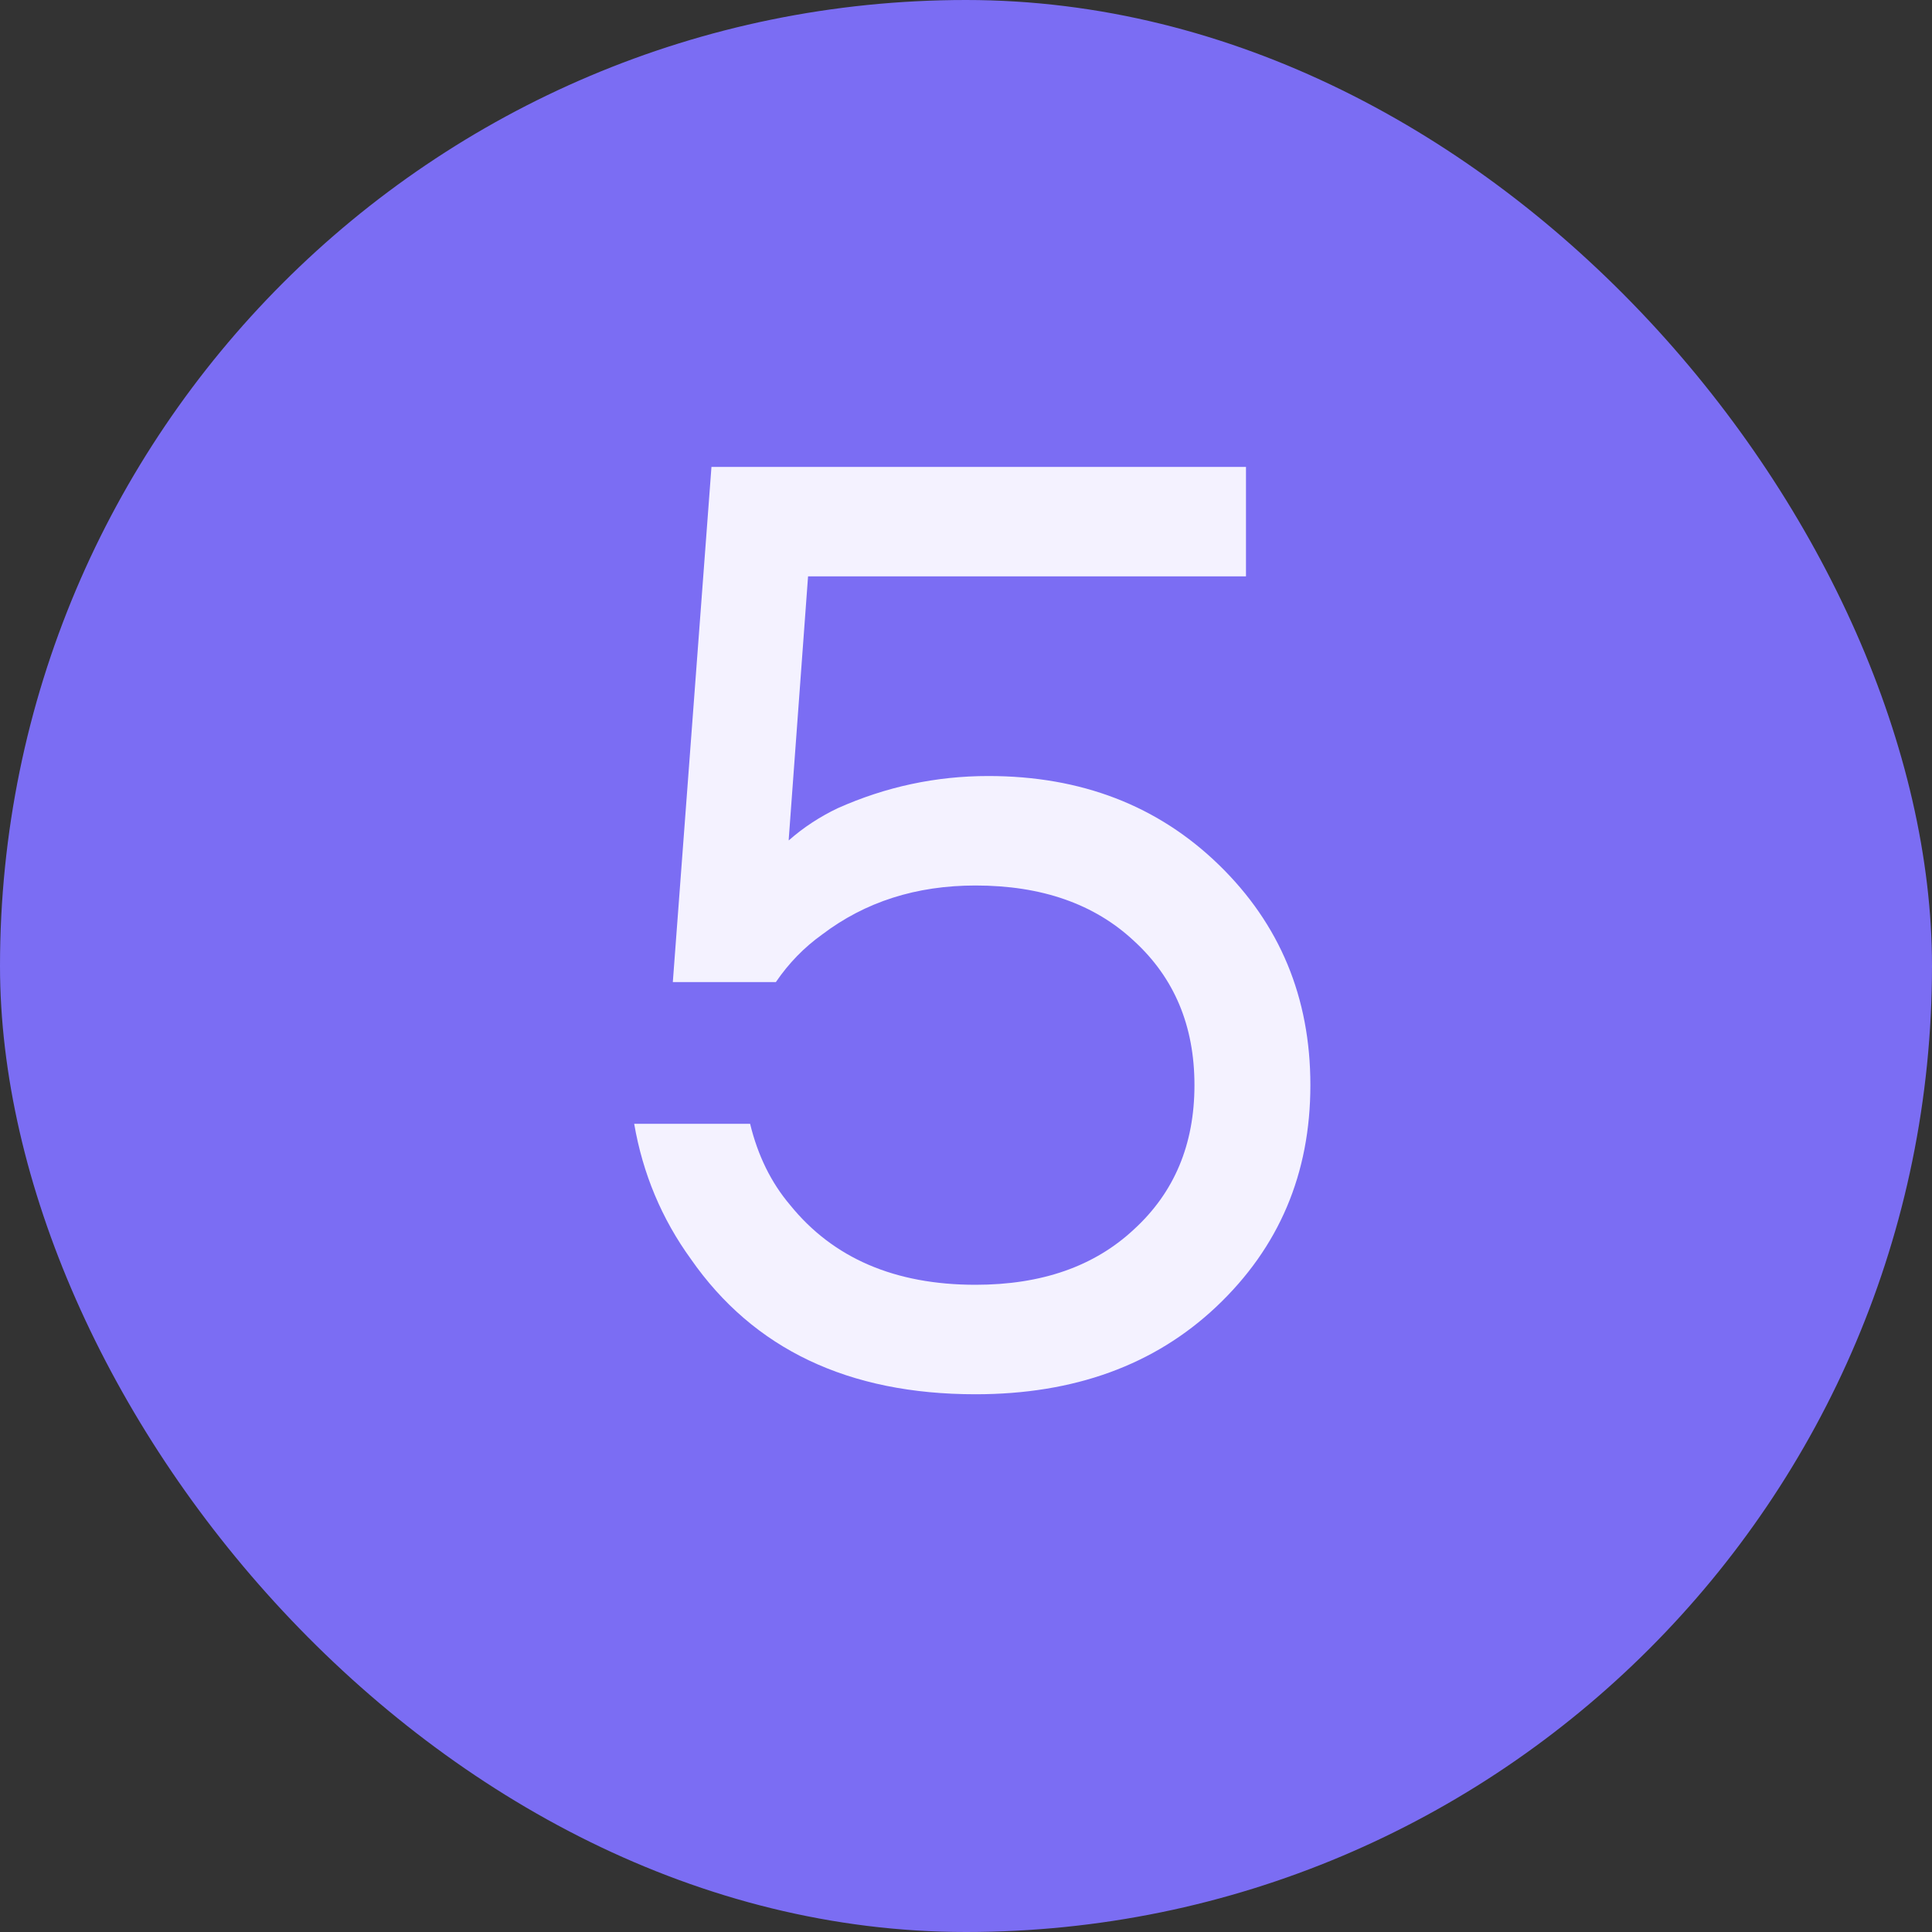
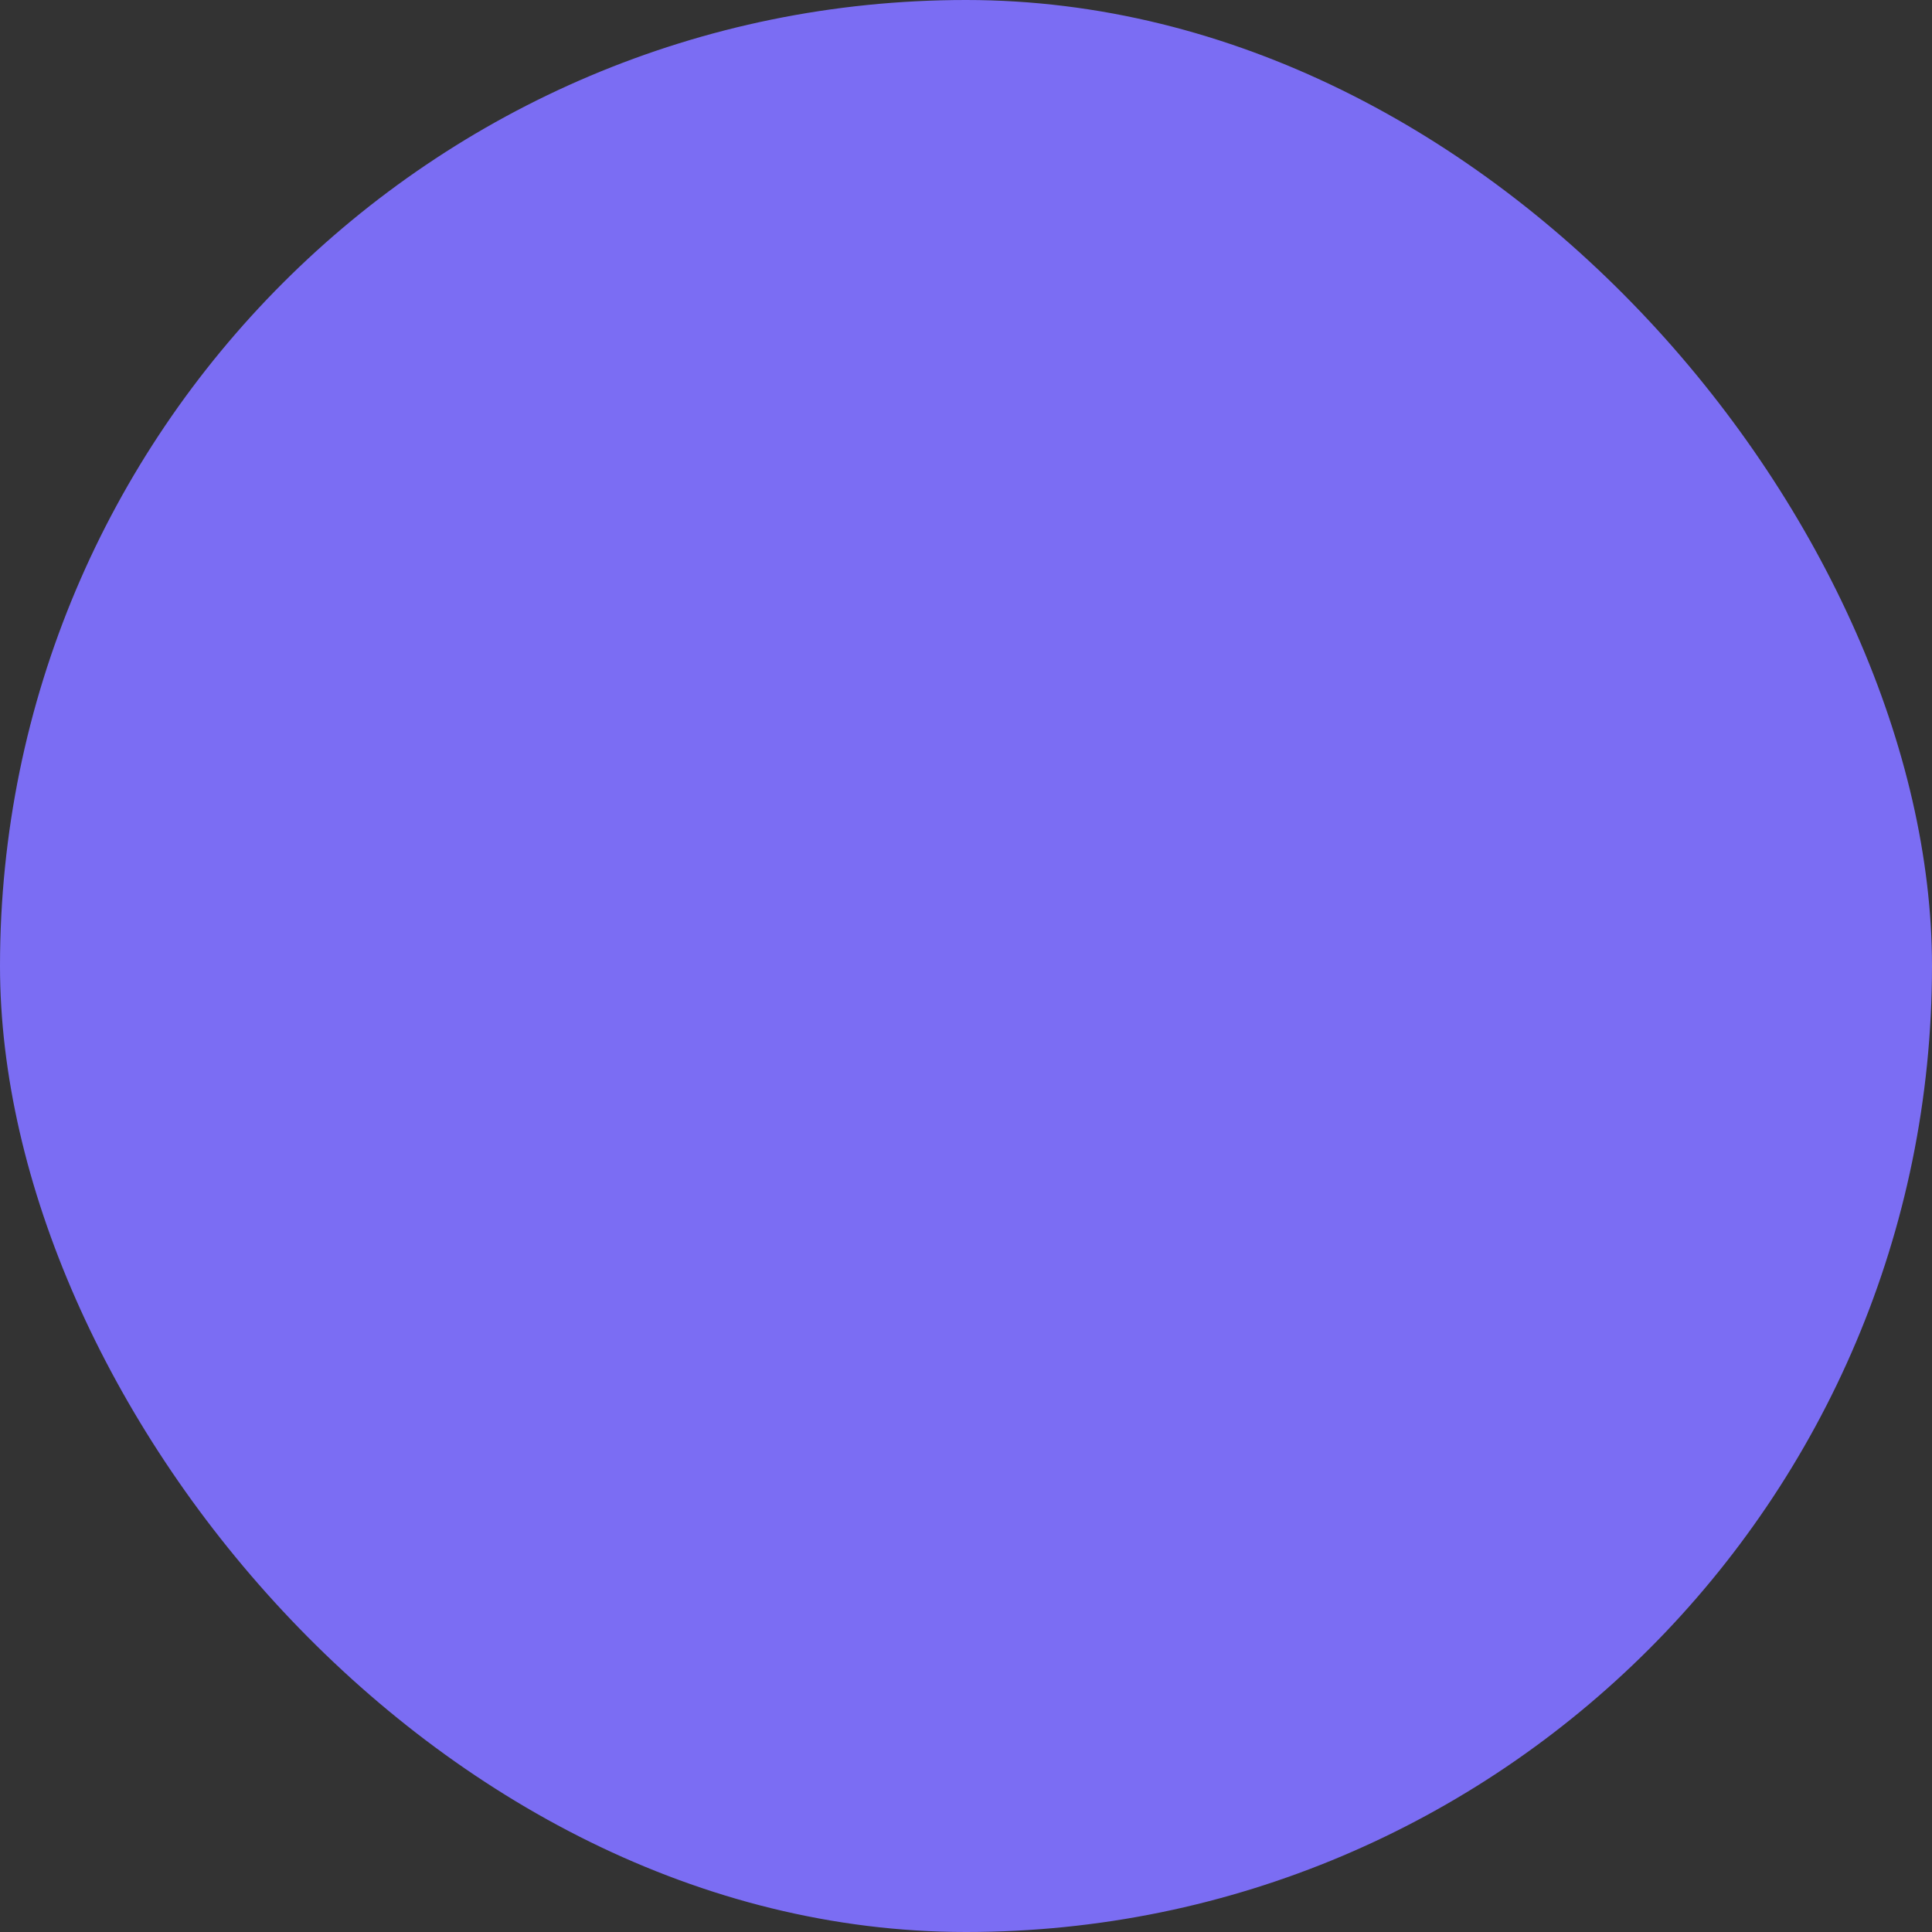
<svg xmlns="http://www.w3.org/2000/svg" width="24" height="24" viewBox="0 0 24 24" fill="none">
  <rect x="0" y="0" width="24" height="24" fill="#333333" stroke="none" />
  <rect width="24" height="24" rx="12" fill="#7B6DF3" />
-   <path d="M7.878 13.96H9.318C9.414 14.355 9.579 14.691 9.814 14.968C10.348 15.629 11.116 15.96 12.118 15.96C12.94 15.96 13.595 15.731 14.086 15.272C14.588 14.813 14.838 14.216 14.838 13.48C14.838 12.744 14.588 12.147 14.086 11.688C13.595 11.229 12.94 11 12.118 11C11.382 11 10.748 11.203 10.214 11.608C9.99 11.768 9.798 11.965 9.638 12.2H8.358L8.838 5.8H15.478V7.16H10.038L9.798 10.424V10.44C9.979 10.28 10.182 10.147 10.406 10.04C11.004 9.773 11.627 9.64 12.278 9.64C13.43 9.64 14.385 10.008 15.142 10.744C15.899 11.48 16.278 12.392 16.278 13.48C16.278 14.579 15.889 15.496 15.11 16.232C14.342 16.957 13.345 17.32 12.118 17.32C10.54 17.32 9.361 16.76 8.582 15.64C8.219 15.139 7.985 14.579 7.878 13.96Z" fill="#F4F2FF" />
</svg>